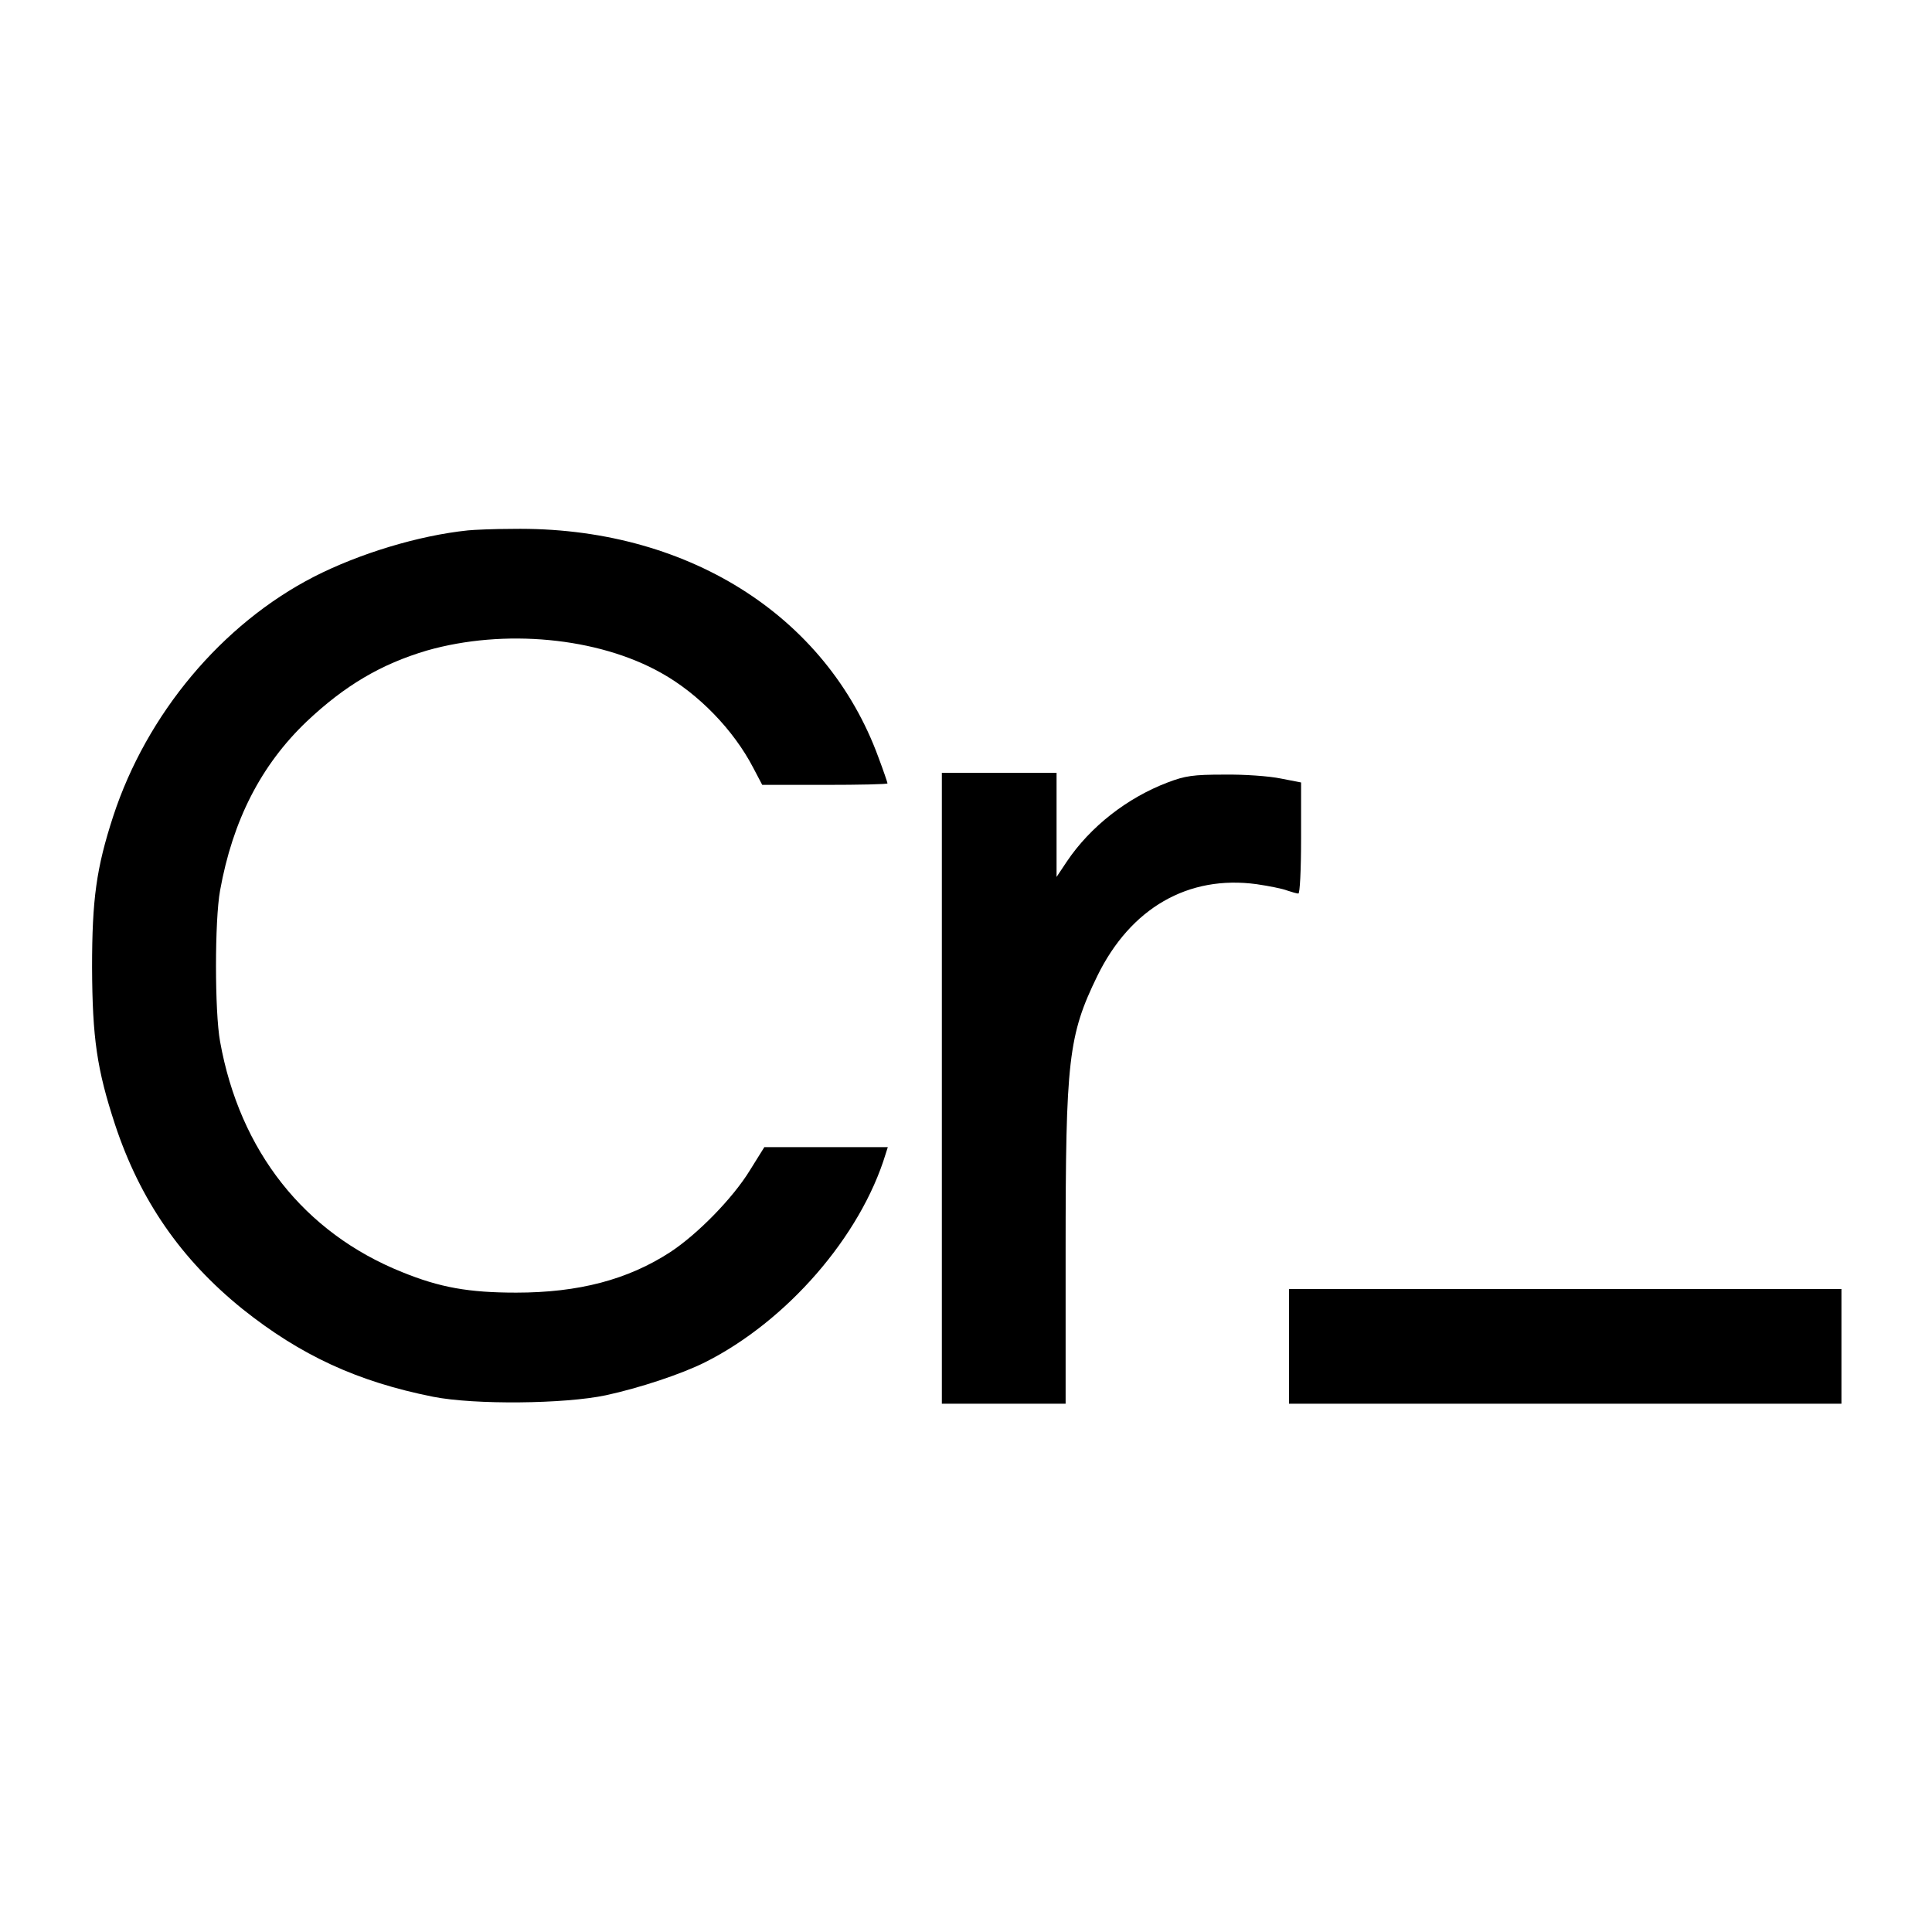
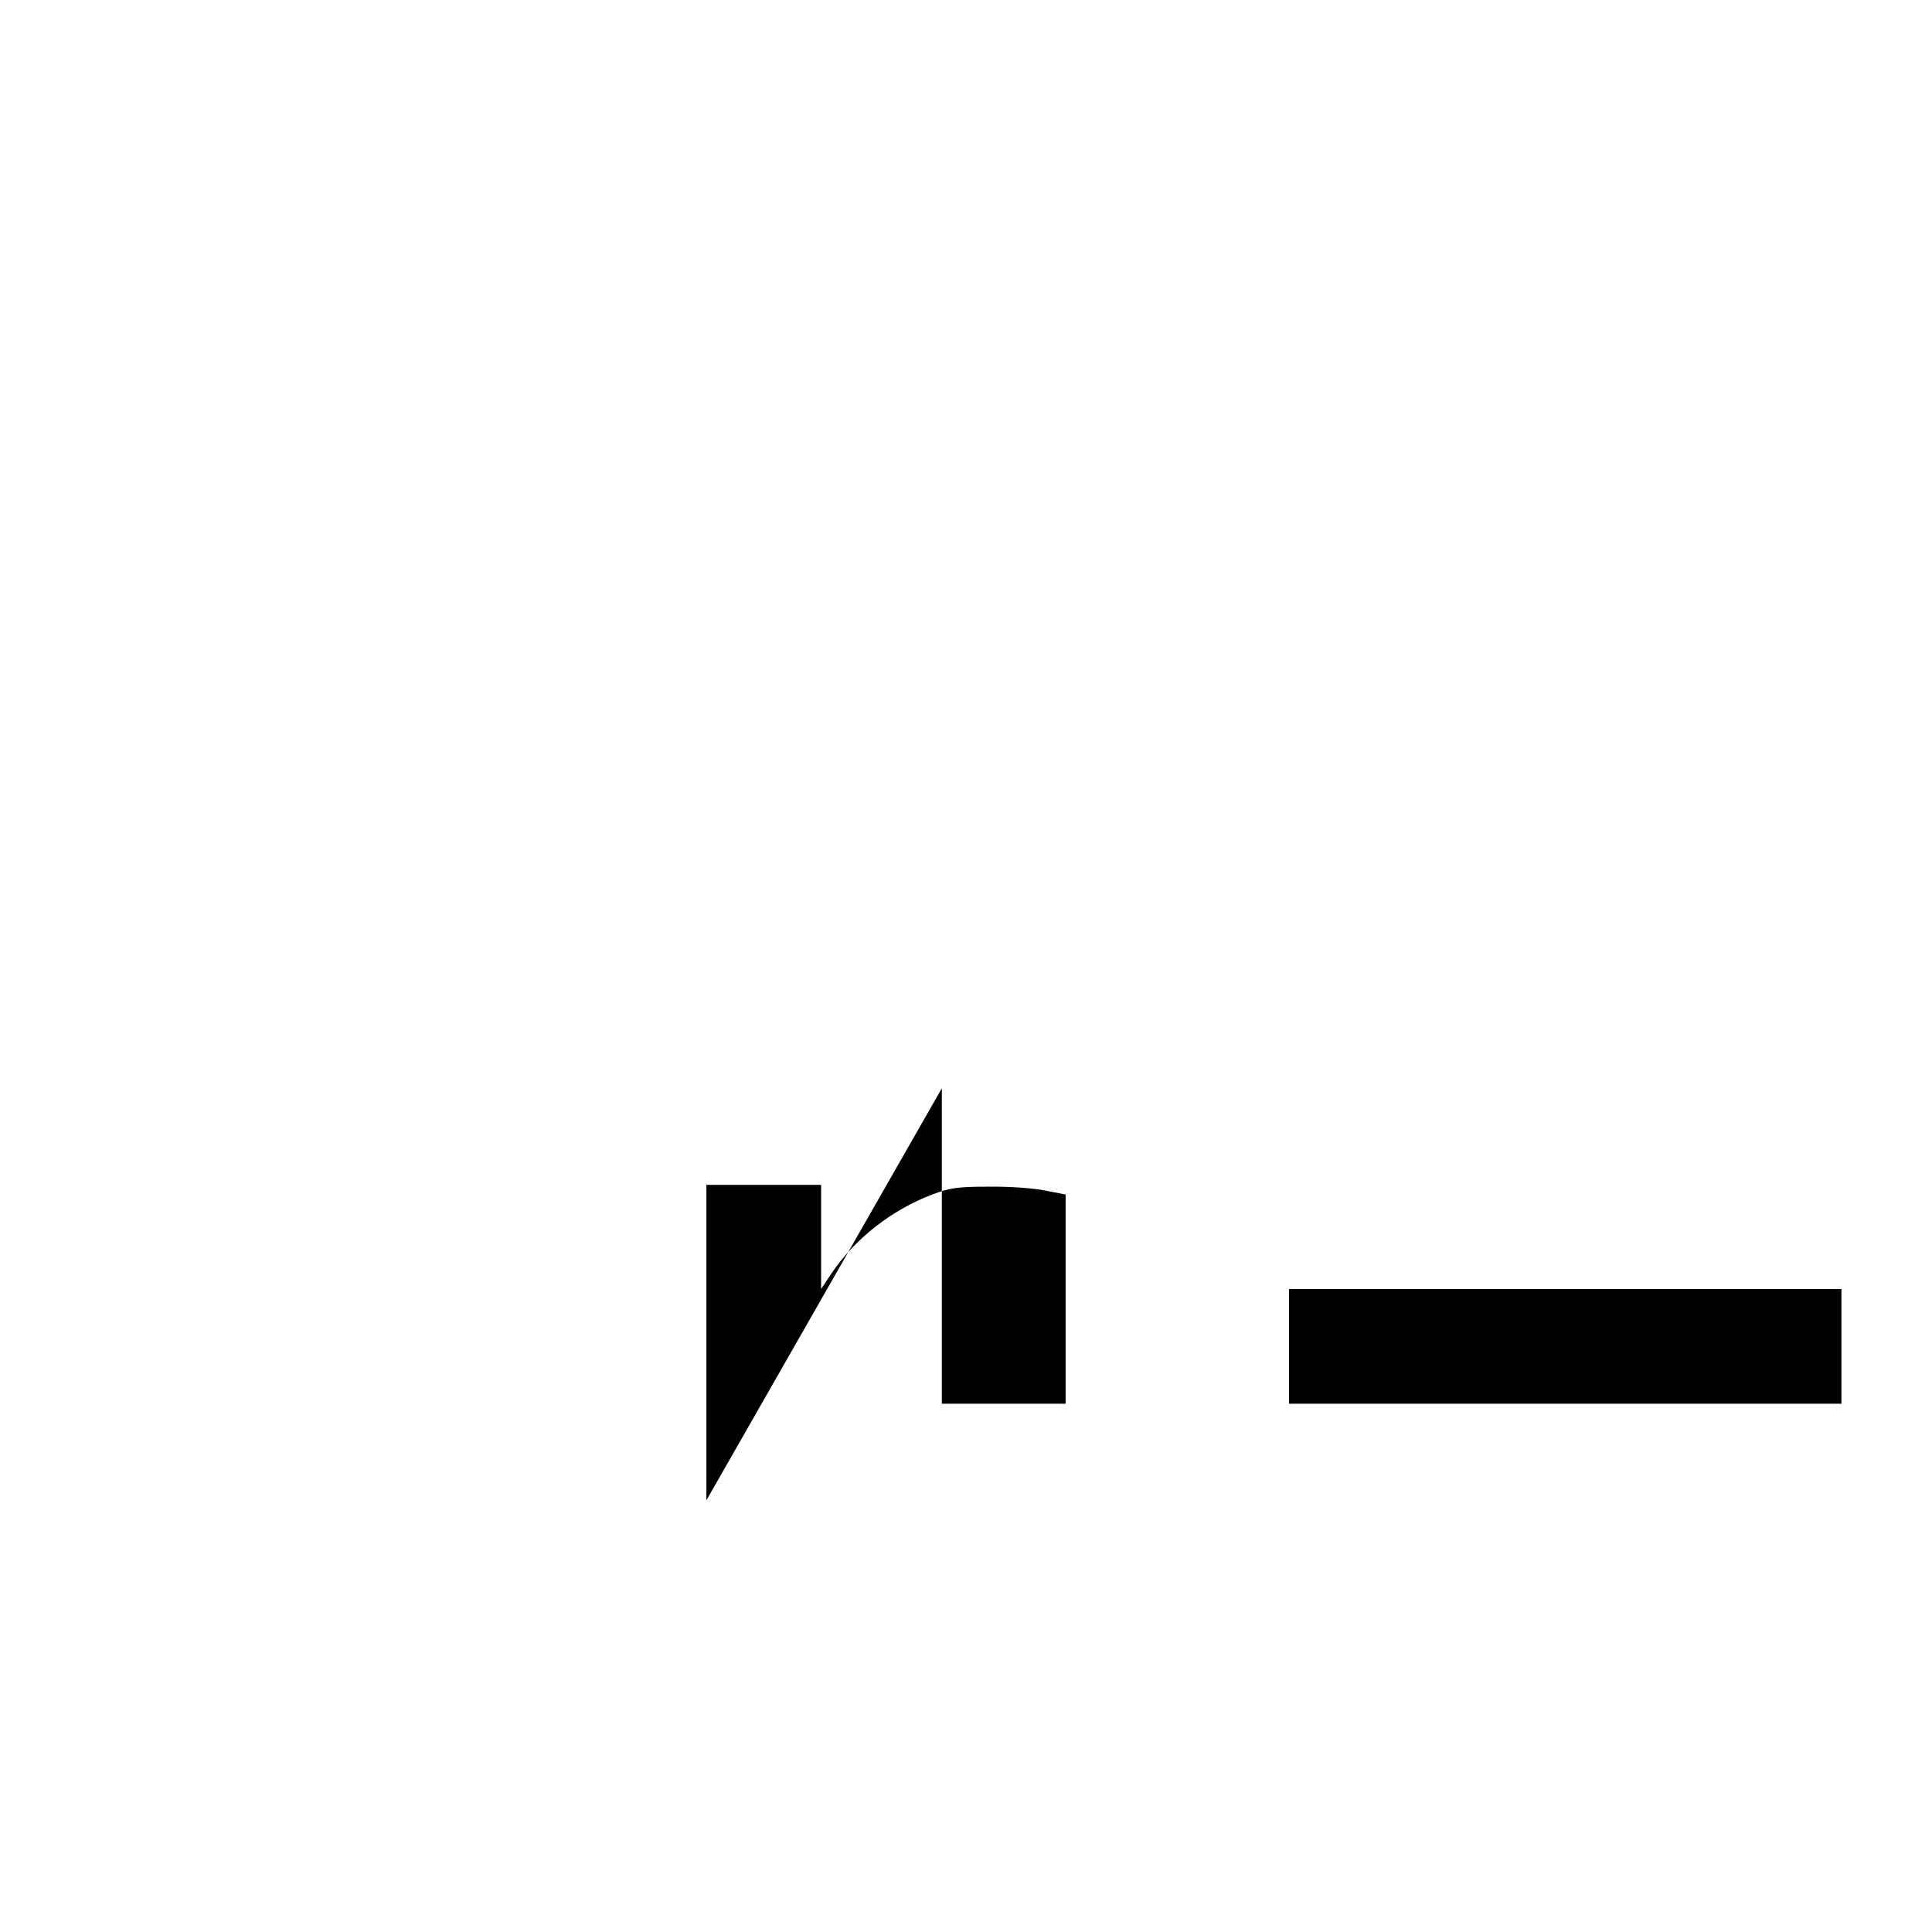
<svg xmlns="http://www.w3.org/2000/svg" version="1.0" width="640pt" height="640pt" viewBox="0 0 640 640" preserveAspectRatio="xMidYMid meet">
  <g transform="translate(0,640) scale(0.1,-0.1)" fill="#000000" stroke="none">
-     <path d="M1550 4643 c-164 -17 -360 -77 -509 -153 -306 -157 -555 -455 -666 -794 -56 -172 -70 -275 -70 -501 1 -234 16 -337 76 -520 83 -251 219 -447 422 -611 193 -154 381 -241 632 -291 137 -27 435 -24 572 5 111 24 250 70 328 109 271 136 516 417 599 691 l7 22 -204 0 -205 0 -48 -77 c-57 -93 -174 -212 -264 -271 -140 -91 -303 -134 -510 -134 -157 0 -253 17 -378 68 -324 130 -538 401 -603 764 -18 99 -18 401 0 500 42 233 136 416 287 560 126 119 246 190 398 235 256 73 566 44 776 -74 124 -69 240 -189 305 -314 l30 -57 208 0 c114 0 207 2 207 5 0 2 -13 41 -30 86 -173 473 -640 766 -1213 757 -62 0 -128 -3 -147 -5z" />
-     <path d="M3120 2795 l0 -1045 205 0 205 0 0 509 c0 630 9 711 105 908 110 225 301 335 528 304 41 -6 86 -15 101 -21 15 -5 32 -10 37 -10 5 0 9 76 9 184 l0 184 -67 13 c-38 8 -122 14 -188 13 -103 0 -129 -4 -187 -26 -134 -51 -256 -146 -334 -262 l-34 -51 0 173 0 172 -190 0 -190 0 0 -1045z" />
+     <path d="M3120 2795 l0 -1045 205 0 205 0 0 509 l0 184 -67 13 c-38 8 -122 14 -188 13 -103 0 -129 -4 -187 -26 -134 -51 -256 -146 -334 -262 l-34 -51 0 173 0 172 -190 0 -190 0 0 -1045z" />
    <path d="M4270 1940 l0 -190 915 0 915 0 0 190 0 190 -915 0 -915 0 0 -190z" />
  </g>
</svg>